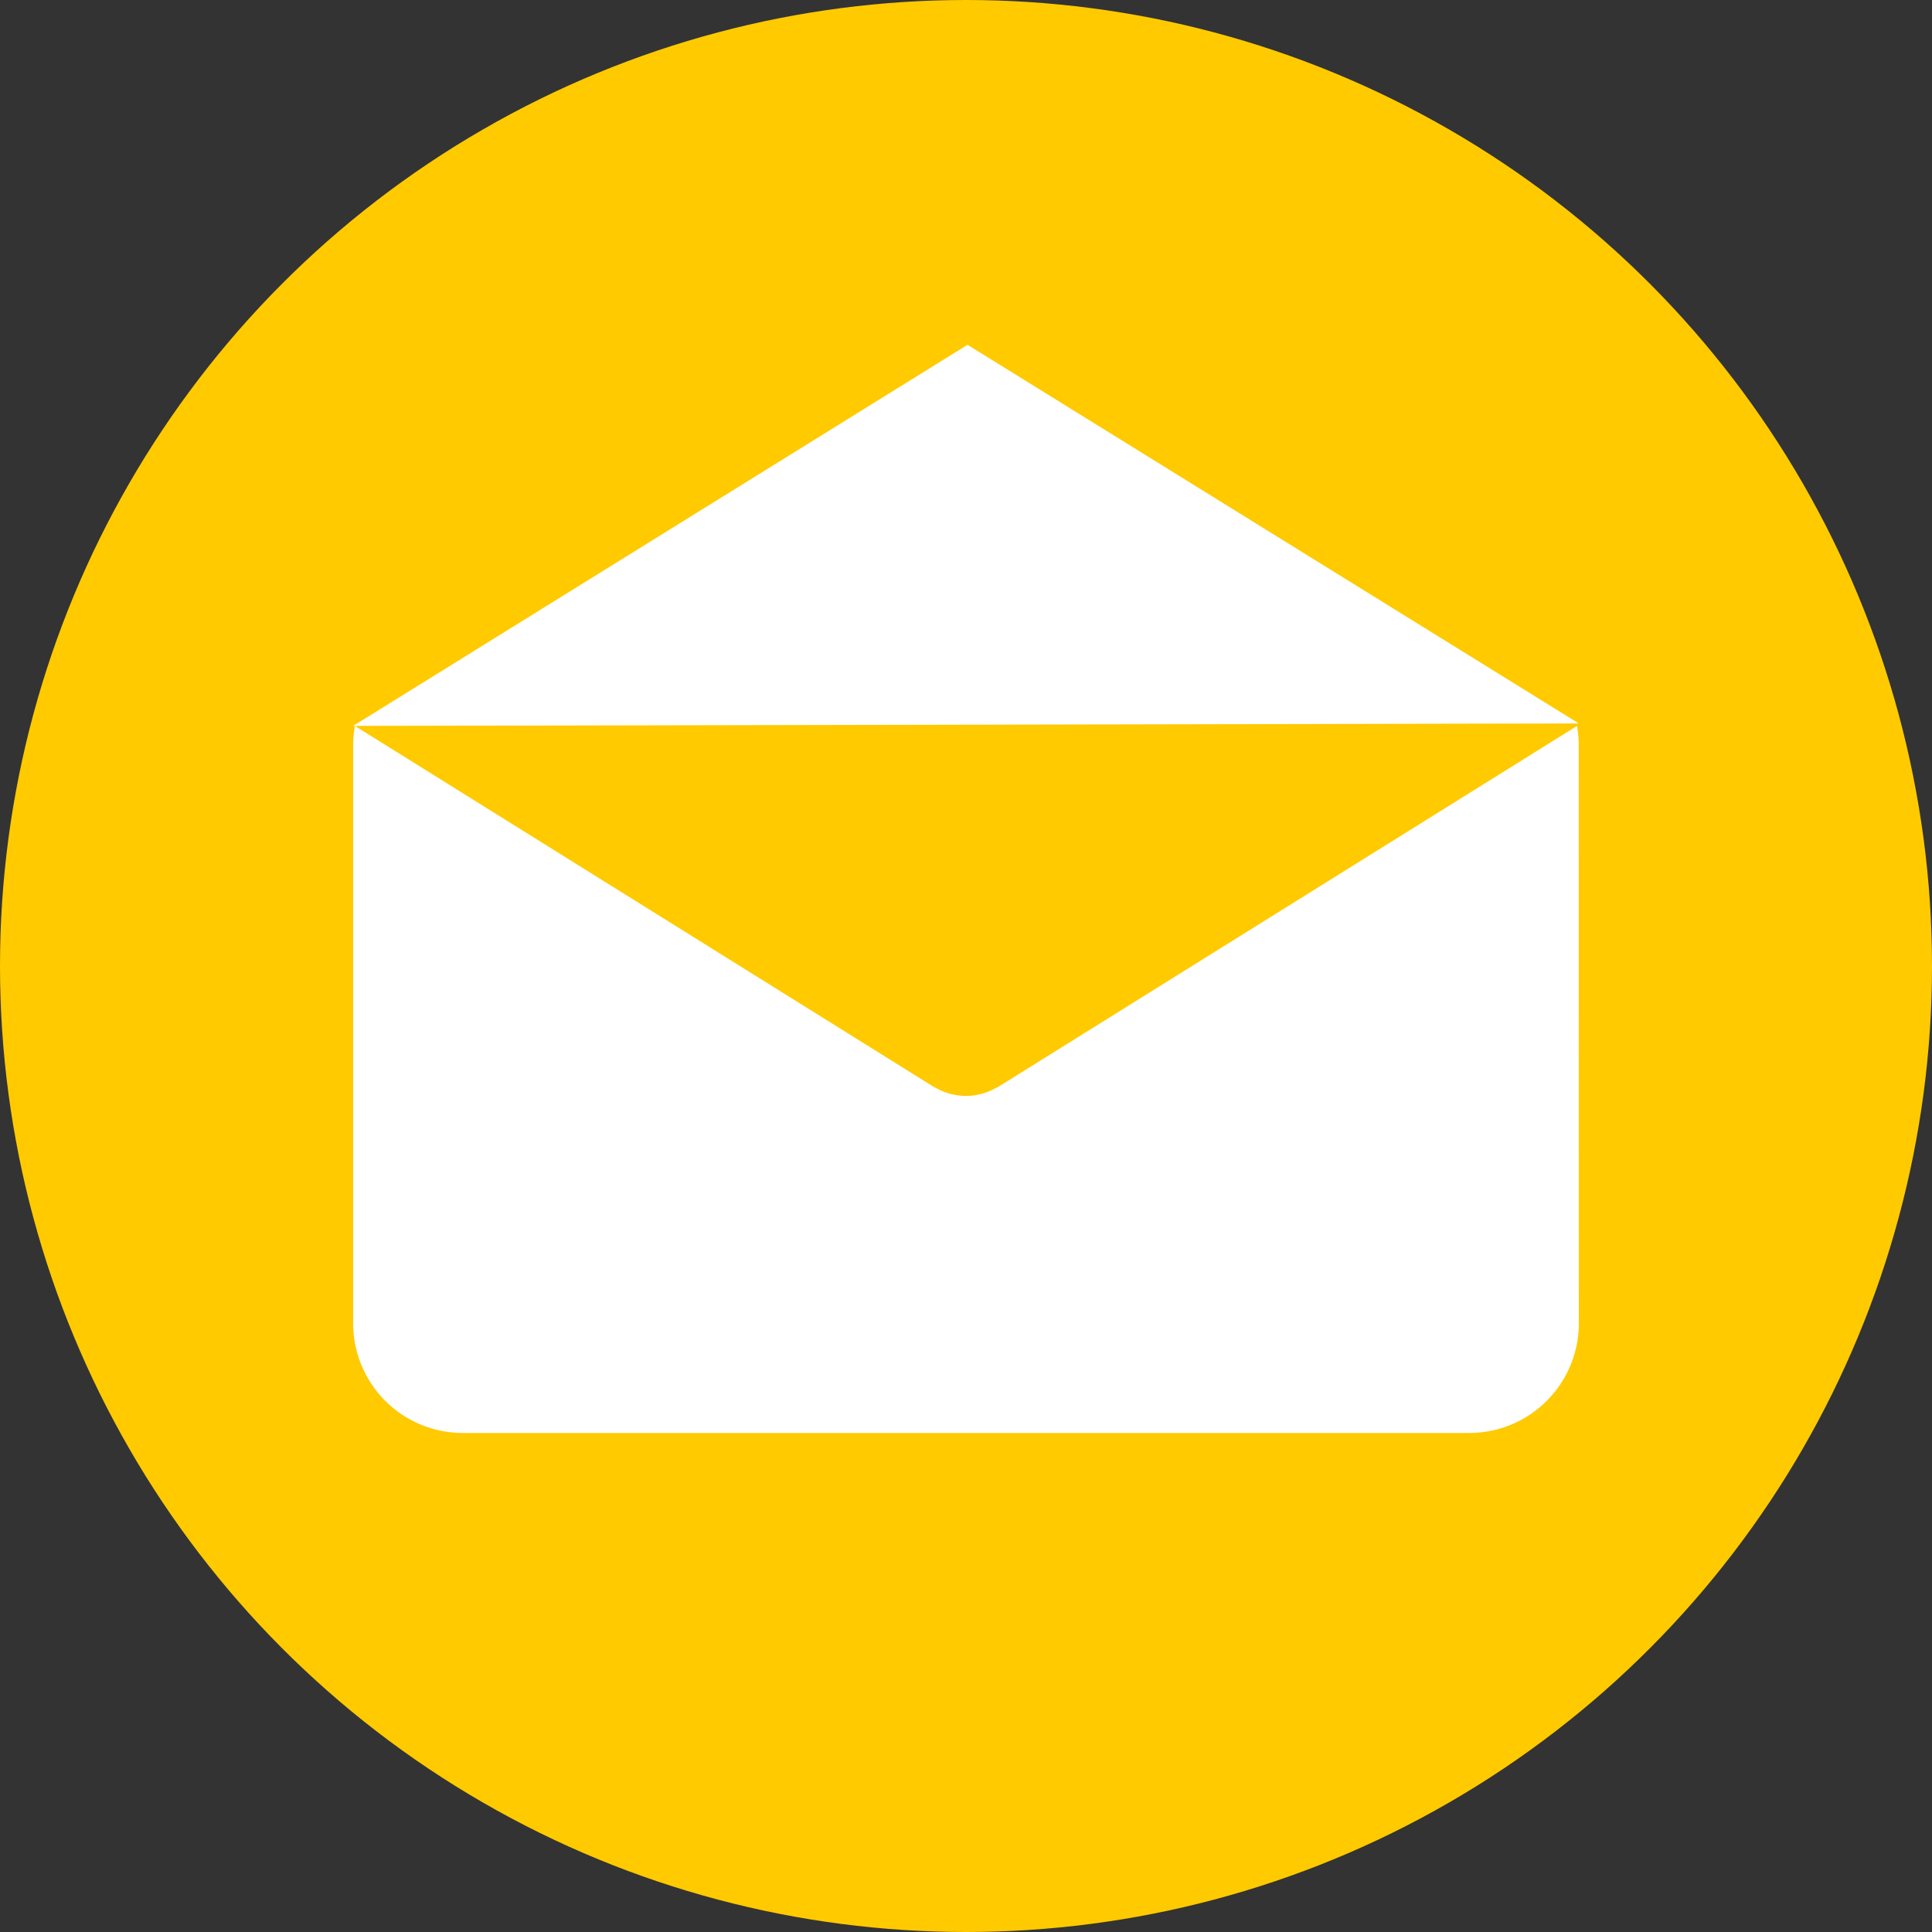
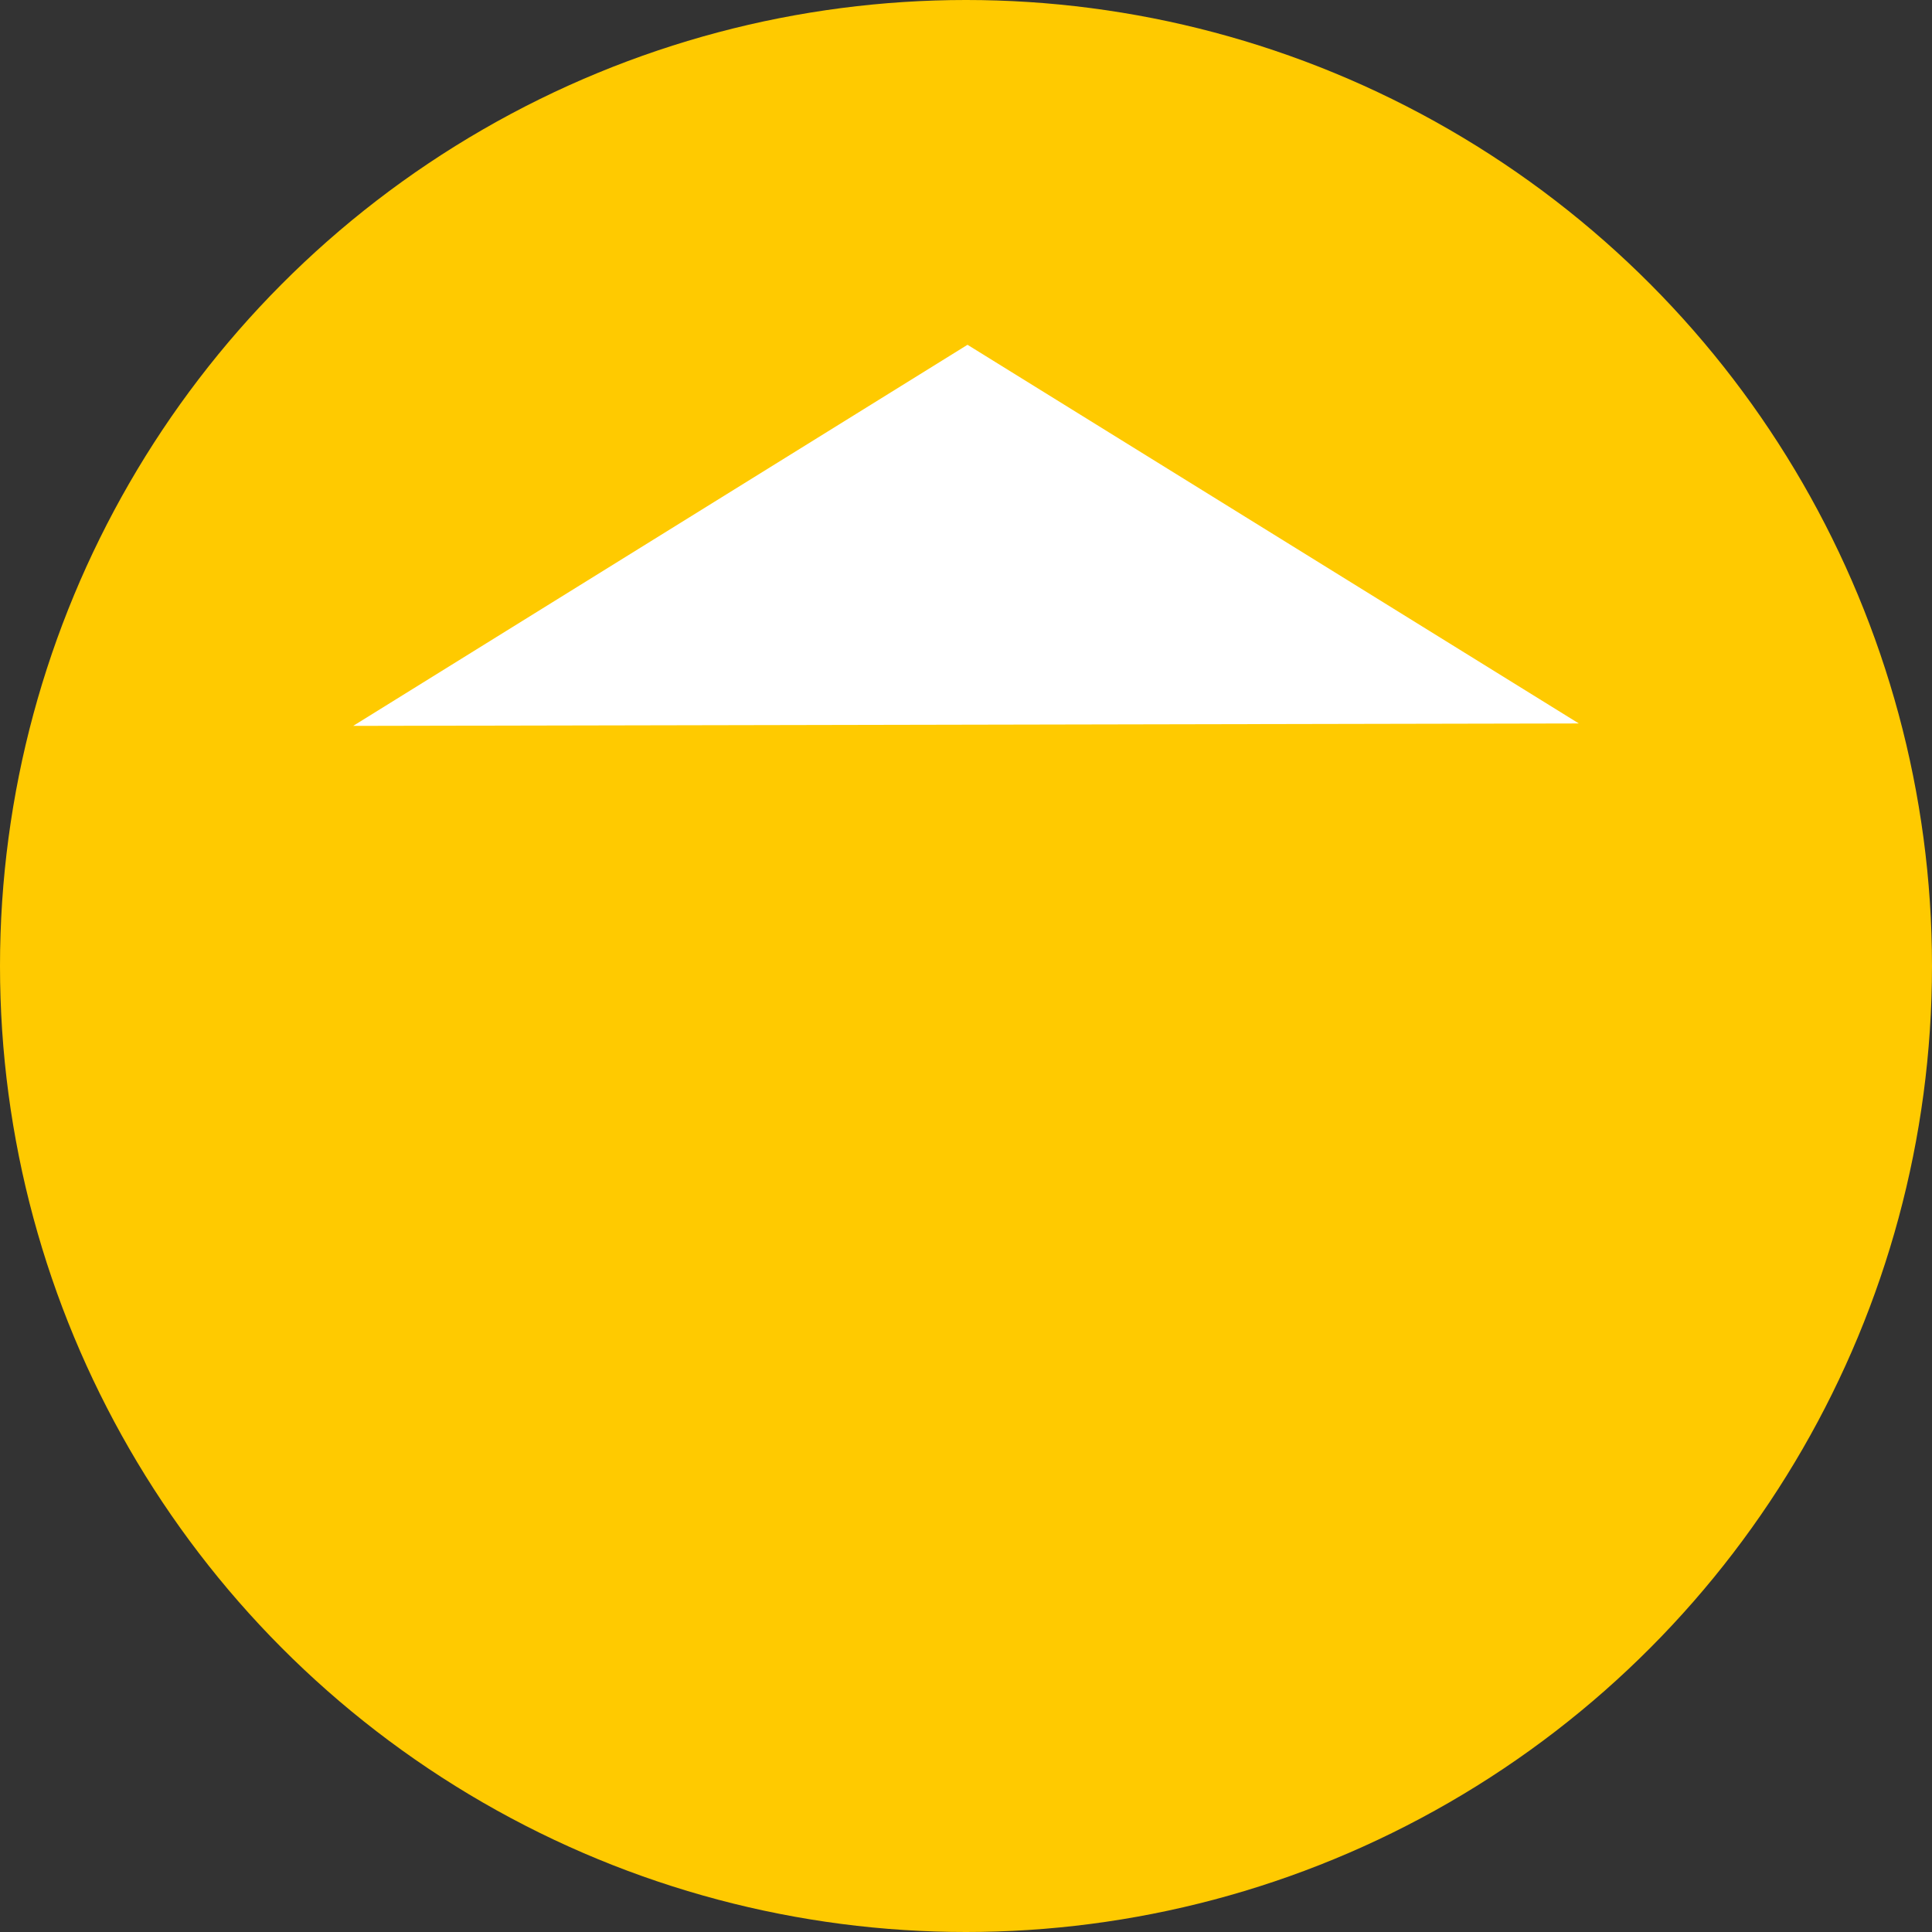
<svg xmlns="http://www.w3.org/2000/svg" width="50" height="50" viewBox="0 0 50 50">
  <rect x="0" y="0" width="50" height="50" fill="#333333" stroke="none" />
  <g id="Gruppe_116" data-name="Gruppe 116" transform="translate(-1577 -44)">
    <circle id="Ellipse_2" data-name="Ellipse 2" cx="25" cy="25" r="25" transform="translate(1577 44)" fill="#ffca00" />
    <g id="Gruppe_5" data-name="Gruppe 5" transform="translate(-2.86)">
-       <path id="Pfad_20" data-name="Pfad 20" d="M547.533,215.951l15.821,9.8-31.72.063Z" transform="translate(1057.366 -163.028)" fill="#fff" />
-       <path id="Pfad_21" data-name="Pfad 21" d="M563.354,241.277h0a2.837,2.837,0,0,1-2.837,2.836H534.471a2.837,2.837,0,0,1-2.837-2.836V226.3a2.883,2.883,0,0,1,.045-.485l14.968,9.334c.018.011.038.019.056.029l.06.032a1.63,1.63,0,0,0,.326.127l.034.008a1.673,1.673,0,0,0,.37.046h0a1.6,1.6,0,0,0,.369-.046l.035-.008a1.6,1.6,0,0,0,.325-.127l.061-.032c.018-.01.038-.018.056-.029l14.967-9.334a2.782,2.782,0,0,1,.045.485Z" transform="translate(1057.366 -163.028)" fill="#fff" />
+       <path id="Pfad_20" data-name="Pfad 20" d="M547.533,215.951l15.821,9.8-31.72.063" transform="translate(1057.366 -163.028)" fill="#fff" />
    </g>
  </g>
</svg>